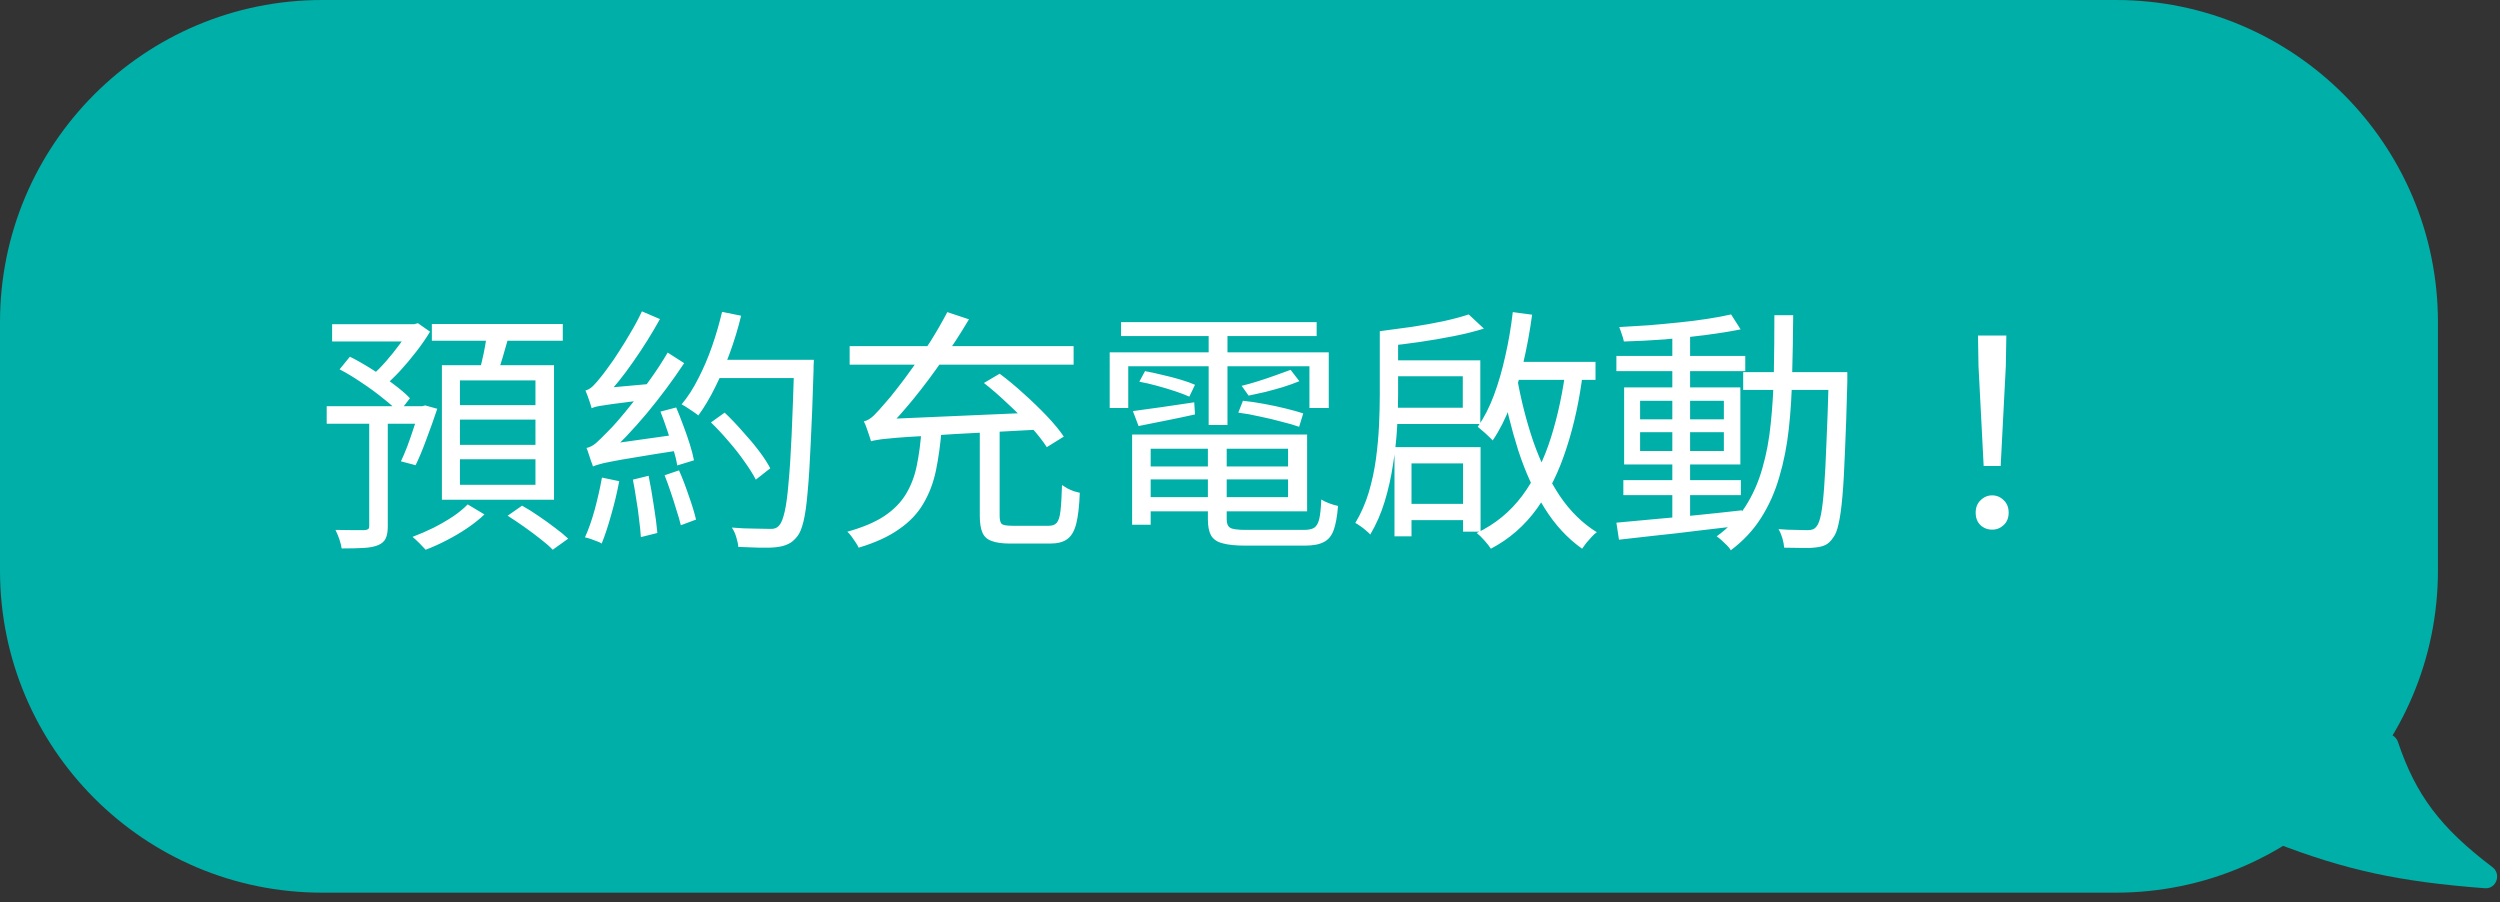
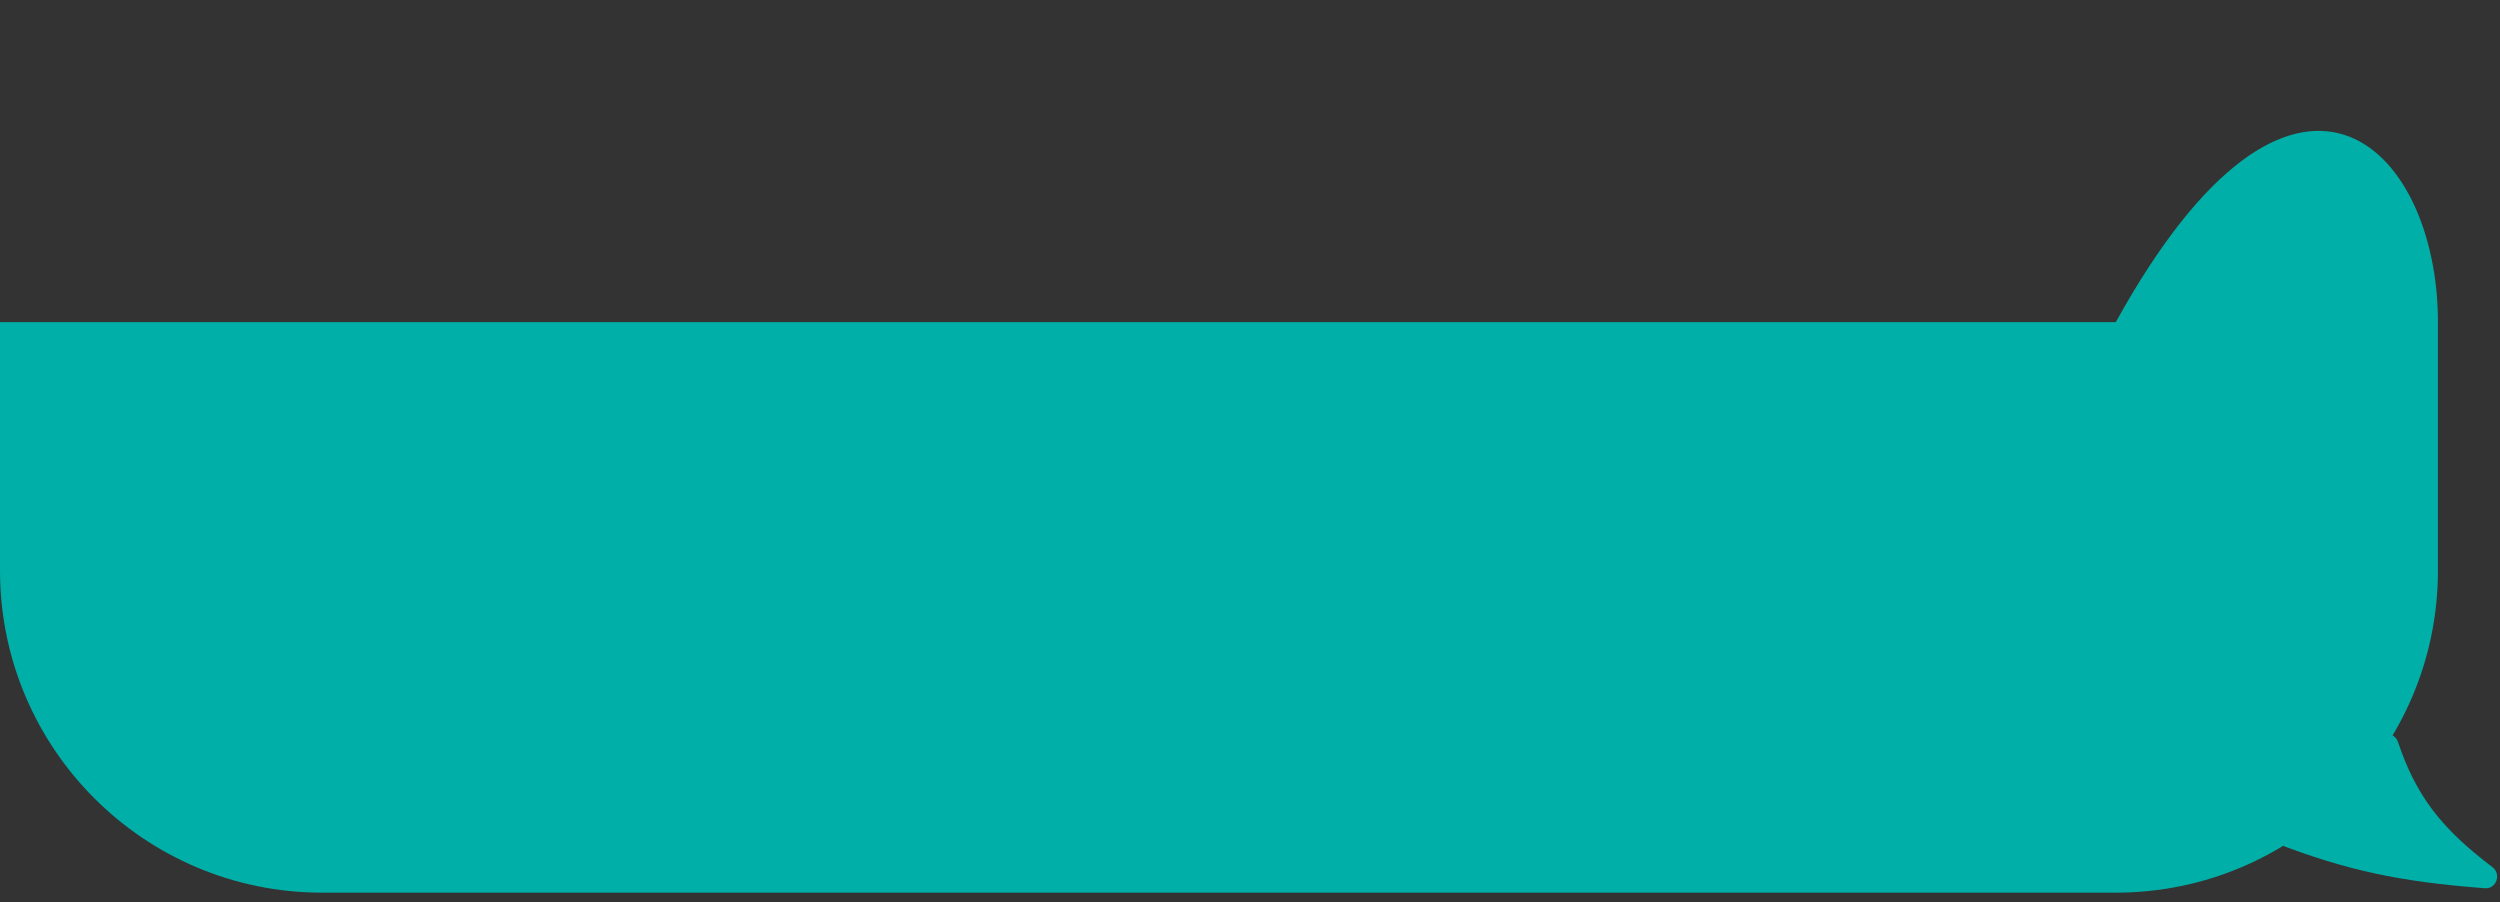
<svg xmlns="http://www.w3.org/2000/svg" width="194" height="70" viewBox="0 0 194 70" fill="none">
  <rect x="0" y="0" width="194" height="70" fill="#333333" stroke="none" />
-   <path d="M2.20517e-09 25C-0 11.193 11.193 0 25 0H164.184C177.991 0 189.184 11.193 189.184 25L189.184 44.27C189.184 58.078 177.991 69.271 164.184 69.271H25C11.193 69.271 0 58.078 0 44.271L2.20517e-09 25Z" fill="#00AFA8" />
-   <path d="M25.772 25.16H32.272V26.5H25.772V25.16ZM25.352 31.52H32.992V32.88H25.352V31.52ZM28.652 32.18H30.092V40.84C30.092 41.24 30.039 41.553 29.932 41.78C29.826 42.007 29.632 42.18 29.352 42.3C29.072 42.42 28.699 42.493 28.232 42.52C27.779 42.547 27.206 42.56 26.512 42.56C26.485 42.36 26.425 42.12 26.332 41.84C26.239 41.573 26.139 41.333 26.032 41.12C26.552 41.133 27.019 41.14 27.432 41.14C27.859 41.14 28.139 41.14 28.272 41.14C28.419 41.127 28.519 41.1 28.572 41.06C28.625 41.02 28.652 40.933 28.652 40.8V32.18ZM31.812 25.16H32.132L32.432 25.08L33.372 25.74C33.066 26.247 32.706 26.767 32.292 27.3C31.879 27.833 31.452 28.34 31.012 28.82C30.572 29.287 30.139 29.7 29.712 30.06C29.619 29.913 29.479 29.76 29.292 29.6C29.119 29.427 28.965 29.28 28.832 29.16C29.206 28.84 29.579 28.467 29.952 28.04C30.326 27.613 30.679 27.173 31.012 26.72C31.346 26.267 31.612 25.847 31.812 25.46V25.16ZM32.572 31.52H32.772L32.992 31.46L33.932 31.72C33.679 32.48 33.399 33.267 33.092 34.08C32.799 34.88 32.519 35.553 32.252 36.1L31.112 35.8C31.272 35.467 31.439 35.073 31.612 34.62C31.785 34.153 31.952 33.673 32.112 33.18C32.285 32.673 32.439 32.193 32.572 31.74V31.52ZM26.352 28.66L27.152 27.68C27.712 27.96 28.285 28.287 28.872 28.66C29.472 29.033 30.032 29.42 30.552 29.82C31.072 30.207 31.492 30.567 31.812 30.9L30.952 32.02C30.645 31.673 30.232 31.3 29.712 30.9C29.206 30.487 28.659 30.087 28.072 29.7C27.485 29.3 26.912 28.953 26.352 28.66ZM33.512 25.14H43.672V26.44H33.512V25.14ZM35.692 32.56V34.52H41.552V32.56H35.692ZM35.692 35.64V37.62H41.552V35.64H35.692ZM35.692 29.52V31.44H41.552V29.52H35.692ZM34.292 28.34H42.992V38.78H34.292V28.34ZM37.812 25.76L39.512 25.98C39.352 26.553 39.185 27.133 39.012 27.72C38.839 28.307 38.672 28.813 38.512 29.24L37.172 28.98C37.252 28.673 37.332 28.333 37.412 27.96C37.505 27.573 37.586 27.187 37.652 26.8C37.719 26.413 37.772 26.067 37.812 25.76ZM36.292 39.14L37.592 39.92C37.232 40.267 36.799 40.613 36.292 40.96C35.785 41.307 35.245 41.627 34.672 41.92C34.112 42.213 33.566 42.46 33.032 42.66C32.912 42.527 32.752 42.36 32.552 42.16C32.352 41.96 32.172 41.793 32.012 41.66C32.545 41.46 33.086 41.227 33.632 40.96C34.179 40.68 34.685 40.387 35.152 40.08C35.619 39.76 35.999 39.447 36.292 39.14ZM39.392 40.02L40.512 39.24C40.925 39.467 41.352 39.733 41.792 40.04C42.245 40.347 42.672 40.653 43.072 40.96C43.486 41.267 43.825 41.547 44.092 41.8L42.892 42.66C42.652 42.407 42.332 42.127 41.932 41.82C41.545 41.513 41.126 41.2 40.672 40.88C40.219 40.56 39.792 40.273 39.392 40.02ZM55.172 27.92H62.232V29.34H55.172V27.92ZM61.632 27.92H63.152C63.152 27.92 63.152 27.973 63.152 28.08C63.152 28.173 63.145 28.287 63.132 28.42C63.132 28.54 63.132 28.633 63.132 28.7C63.066 30.94 62.992 32.833 62.912 34.38C62.846 35.927 62.766 37.193 62.672 38.18C62.592 39.153 62.486 39.913 62.352 40.46C62.219 41.007 62.059 41.393 61.872 41.62C61.645 41.913 61.406 42.113 61.152 42.22C60.912 42.34 60.612 42.42 60.252 42.46C59.919 42.5 59.479 42.513 58.932 42.5C58.399 42.487 57.852 42.467 57.292 42.44C57.279 42.227 57.225 41.973 57.132 41.68C57.052 41.4 56.939 41.153 56.792 40.94C57.432 40.993 58.012 41.02 58.532 41.02C59.066 41.033 59.446 41.04 59.672 41.04C59.859 41.053 60.012 41.04 60.132 41C60.266 40.96 60.386 40.873 60.492 40.74C60.639 40.567 60.772 40.22 60.892 39.7C61.012 39.18 61.112 38.433 61.192 37.46C61.285 36.473 61.365 35.227 61.432 33.72C61.499 32.213 61.566 30.387 61.632 28.24V27.92ZM56.032 24.2L57.512 24.5C57.272 25.487 56.979 26.453 56.632 27.4C56.285 28.347 55.906 29.233 55.492 30.06C55.092 30.873 54.659 31.6 54.192 32.24C54.099 32.16 53.972 32.067 53.812 31.96C53.652 31.853 53.492 31.747 53.332 31.64C53.172 31.533 53.026 31.447 52.892 31.38C53.372 30.807 53.806 30.133 54.192 29.36C54.592 28.587 54.946 27.76 55.252 26.88C55.559 26 55.819 25.107 56.032 24.2ZM55.172 32.78L56.232 32.02C56.685 32.447 57.139 32.92 57.592 33.44C58.059 33.947 58.486 34.453 58.872 34.96C59.259 35.467 59.559 35.927 59.772 36.34L58.652 37.22C58.439 36.807 58.145 36.34 57.772 35.82C57.412 35.3 56.999 34.773 56.532 34.24C56.079 33.707 55.626 33.22 55.172 32.78ZM51.252 31.94L52.472 31.62C52.659 32.06 52.846 32.533 53.032 33.04C53.219 33.533 53.386 34.013 53.532 34.48C53.679 34.947 53.785 35.36 53.852 35.72L52.552 36.12C52.499 35.76 52.399 35.34 52.252 34.86C52.105 34.38 51.946 33.887 51.772 33.38C51.599 32.86 51.425 32.38 51.252 31.94ZM49.112 37.22L50.332 36.92C50.479 37.64 50.612 38.407 50.732 39.22C50.865 40.033 50.959 40.747 51.012 41.36L49.732 41.68C49.706 41.267 49.659 40.807 49.592 40.3C49.539 39.793 49.465 39.273 49.372 38.74C49.292 38.193 49.206 37.687 49.112 37.22ZM46.712 37.06L48.052 37.34C47.892 38.193 47.685 39.06 47.432 39.94C47.192 40.807 46.946 41.553 46.692 42.18C46.599 42.113 46.472 42.053 46.312 42C46.152 41.947 45.992 41.887 45.832 41.82C45.672 41.767 45.526 41.727 45.392 41.7C45.672 41.087 45.925 40.367 46.152 39.54C46.379 38.7 46.566 37.873 46.712 37.06ZM45.912 31.68C45.886 31.587 45.846 31.453 45.792 31.28C45.739 31.107 45.679 30.933 45.612 30.76C45.545 30.573 45.486 30.42 45.432 30.3C45.619 30.26 45.812 30.147 46.012 29.96C46.212 29.76 46.432 29.507 46.672 29.2C46.792 29.053 46.972 28.813 47.212 28.48C47.465 28.147 47.739 27.747 48.032 27.28C48.339 26.813 48.645 26.313 48.952 25.78C49.272 25.247 49.559 24.707 49.812 24.16L51.212 24.76C50.586 25.893 49.892 27 49.132 28.08C48.386 29.16 47.632 30.093 46.872 30.88V30.92C46.872 30.92 46.819 30.947 46.712 31C46.619 31.053 46.512 31.12 46.392 31.2C46.272 31.267 46.159 31.347 46.052 31.44C45.959 31.52 45.912 31.6 45.912 31.68ZM45.912 31.68L45.872 30.6L46.592 30.14L50.572 29.78C50.532 29.98 50.499 30.2 50.472 30.44C50.459 30.667 50.452 30.853 50.452 31C49.545 31.093 48.812 31.18 48.252 31.26C47.692 31.327 47.259 31.387 46.952 31.44C46.645 31.48 46.412 31.52 46.252 31.56C46.105 31.6 45.992 31.64 45.912 31.68ZM46.012 36.2C45.986 36.093 45.939 35.96 45.872 35.8C45.819 35.627 45.759 35.447 45.692 35.26C45.639 35.073 45.579 34.907 45.512 34.76C45.752 34.72 45.999 34.593 46.252 34.38C46.505 34.153 46.806 33.86 47.152 33.5C47.339 33.327 47.605 33.04 47.952 32.64C48.312 32.227 48.712 31.74 49.152 31.18C49.605 30.62 50.059 30.013 50.512 29.36C50.979 28.707 51.412 28.04 51.812 27.36L53.092 28.18C52.199 29.527 51.225 30.833 50.172 32.1C49.119 33.353 48.072 34.453 47.032 35.4V35.44C47.032 35.44 46.979 35.467 46.872 35.52C46.766 35.56 46.645 35.62 46.512 35.7C46.379 35.78 46.259 35.867 46.152 35.96C46.059 36.04 46.012 36.12 46.012 36.2ZM46.012 36.2L45.932 35.06L46.692 34.54L52.792 33.68C52.779 33.88 52.766 34.1 52.752 34.34C52.739 34.58 52.739 34.78 52.752 34.94C51.352 35.153 50.225 35.333 49.372 35.48C48.532 35.613 47.886 35.727 47.432 35.82C46.992 35.9 46.672 35.973 46.472 36.04C46.272 36.093 46.119 36.147 46.012 36.2ZM51.572 36.88L52.692 36.5C52.959 37.1 53.212 37.76 53.452 38.48C53.706 39.187 53.892 39.8 54.012 40.32L52.832 40.76C52.752 40.413 52.639 40.02 52.492 39.58C52.359 39.127 52.212 38.667 52.052 38.2C51.892 37.72 51.732 37.28 51.572 36.88ZM76.032 33.06H77.572V40.02C77.572 40.34 77.626 40.553 77.732 40.66C77.852 40.753 78.126 40.8 78.552 40.8C78.645 40.8 78.819 40.8 79.072 40.8C79.326 40.8 79.606 40.8 79.912 40.8C80.232 40.8 80.525 40.8 80.792 40.8C81.059 40.8 81.259 40.8 81.392 40.8C81.659 40.8 81.859 40.727 81.992 40.58C82.139 40.42 82.239 40.113 82.292 39.66C82.346 39.207 82.385 38.533 82.412 37.64C82.532 37.72 82.672 37.807 82.832 37.9C82.992 37.98 83.159 38.053 83.332 38.12C83.519 38.173 83.672 38.213 83.792 38.24C83.752 39.28 83.659 40.087 83.512 40.66C83.365 41.22 83.132 41.613 82.812 41.84C82.505 42.067 82.066 42.18 81.492 42.18C81.399 42.18 81.199 42.18 80.892 42.18C80.599 42.18 80.279 42.18 79.932 42.18C79.585 42.18 79.266 42.18 78.972 42.18C78.679 42.18 78.486 42.18 78.392 42.18C77.779 42.18 77.299 42.113 76.952 41.98C76.606 41.86 76.365 41.64 76.232 41.32C76.099 41.013 76.032 40.58 76.032 40.02V33.06ZM71.512 33.28H73.072C72.979 34.453 72.832 35.527 72.632 36.5C72.432 37.46 72.106 38.32 71.652 39.08C71.212 39.84 70.585 40.5 69.772 41.06C68.972 41.633 67.925 42.113 66.632 42.5C66.579 42.38 66.499 42.24 66.392 42.08C66.299 41.933 66.192 41.78 66.072 41.62C65.966 41.473 65.859 41.353 65.752 41.26C66.952 40.927 67.912 40.52 68.632 40.04C69.365 39.547 69.925 38.973 70.312 38.32C70.712 37.653 70.992 36.907 71.152 36.08C71.326 35.24 71.445 34.307 71.512 33.28ZM76.352 29.72L77.572 29C78.186 29.453 78.812 29.973 79.452 30.56C80.092 31.133 80.686 31.707 81.232 32.28C81.779 32.853 82.219 33.387 82.552 33.88L81.232 34.7C80.925 34.22 80.505 33.687 79.972 33.1C79.439 32.513 78.852 31.927 78.212 31.34C77.585 30.74 76.966 30.2 76.352 29.72ZM65.932 26.86H83.312V28.3H65.932V26.86ZM67.592 34.24C67.566 34.133 67.519 33.987 67.452 33.8C67.385 33.613 67.319 33.42 67.252 33.22C67.186 33.02 67.112 32.847 67.032 32.7C67.285 32.647 67.546 32.493 67.812 32.24C68.079 31.973 68.392 31.627 68.752 31.2C68.939 31 69.212 30.667 69.572 30.2C69.945 29.733 70.359 29.18 70.812 28.54C71.279 27.9 71.746 27.213 72.212 26.48C72.679 25.733 73.112 24.98 73.512 24.22L75.192 24.78C74.552 25.86 73.865 26.92 73.132 27.96C72.412 29 71.679 29.98 70.932 30.9C70.186 31.82 69.452 32.64 68.732 33.36V33.4C68.732 33.4 68.672 33.433 68.552 33.5C68.445 33.553 68.312 33.627 68.152 33.72C68.005 33.8 67.872 33.887 67.752 33.98C67.645 34.073 67.592 34.16 67.592 34.24ZM67.592 34.24L67.572 33.08L68.672 32.52L80.672 32C80.712 32.2 80.752 32.433 80.792 32.7C80.846 32.953 80.892 33.16 80.932 33.32C79.025 33.427 77.385 33.513 76.012 33.58C74.652 33.647 73.499 33.713 72.552 33.78C71.619 33.833 70.859 33.88 70.272 33.92C69.686 33.96 69.219 34 68.872 34.04C68.525 34.067 68.259 34.1 68.072 34.14C67.885 34.167 67.725 34.2 67.592 34.24ZM88.572 36.2H100.572V37.2H88.572V36.2ZM88.612 33.72H101.432V39.68H88.612V38.58H99.952V34.82H88.612V33.72ZM93.732 34.26H95.192V40.3C95.192 40.633 95.285 40.853 95.472 40.96C95.659 41.067 96.066 41.12 96.692 41.12C96.812 41.12 97.012 41.12 97.292 41.12C97.585 41.12 97.919 41.12 98.292 41.12C98.665 41.12 99.039 41.12 99.412 41.12C99.799 41.12 100.146 41.12 100.452 41.12C100.772 41.12 101.012 41.12 101.172 41.12C101.532 41.12 101.799 41.067 101.972 40.96C102.159 40.84 102.292 40.613 102.372 40.28C102.452 39.933 102.506 39.427 102.532 38.76C102.692 38.867 102.899 38.967 103.152 39.06C103.406 39.153 103.632 39.22 103.832 39.26C103.766 40.073 103.652 40.7 103.492 41.14C103.332 41.58 103.079 41.887 102.732 42.06C102.386 42.247 101.899 42.34 101.272 42.34C101.166 42.34 100.952 42.34 100.632 42.34C100.326 42.34 99.966 42.34 99.552 42.34C99.139 42.34 98.725 42.34 98.312 42.34C97.912 42.34 97.552 42.34 97.232 42.34C96.925 42.34 96.719 42.34 96.612 42.34C95.879 42.34 95.299 42.28 94.872 42.16C94.445 42.053 94.145 41.847 93.972 41.54C93.812 41.247 93.732 40.833 93.732 40.3V34.26ZM87.852 33.72H89.292V40.72H87.852V33.72ZM86.992 25H102.172V26.08H86.992V25ZM93.792 25.28H95.252V32.98H93.792V25.28ZM86.112 27.34H103.112V31.66H101.612V28.42H87.552V31.66H86.112V27.34ZM87.912 31.9C88.539 31.82 89.266 31.72 90.092 31.6C90.919 31.48 91.779 31.353 92.672 31.22L92.732 32.16C91.959 32.333 91.199 32.493 90.452 32.64C89.706 32.787 89.005 32.927 88.352 33.06L87.912 31.9ZM88.412 29.62L88.852 28.8C89.292 28.88 89.752 28.98 90.232 29.1C90.712 29.207 91.172 29.327 91.612 29.46C92.066 29.593 92.439 29.727 92.732 29.86L92.292 30.78C91.999 30.647 91.632 30.507 91.192 30.36C90.752 30.213 90.285 30.073 89.792 29.94C89.312 29.807 88.852 29.7 88.412 29.62ZM100.152 28.7L100.832 29.58C100.446 29.74 100.019 29.893 99.552 30.04C99.099 30.173 98.639 30.3 98.172 30.42C97.706 30.527 97.279 30.62 96.892 30.7L96.352 29.94C96.739 29.847 97.165 29.727 97.632 29.58C98.099 29.433 98.552 29.28 98.992 29.12C99.445 28.96 99.832 28.82 100.152 28.7ZM96.092 32.02L96.452 31.1C96.972 31.153 97.519 31.233 98.092 31.34C98.679 31.447 99.239 31.567 99.772 31.7C100.319 31.833 100.772 31.96 101.132 32.08L100.812 33.12C100.439 32.987 99.979 32.853 99.432 32.72C98.899 32.573 98.339 32.44 97.752 32.32C97.179 32.187 96.626 32.087 96.092 32.02ZM107.072 25.7H108.492V30.64C108.492 31.427 108.466 32.287 108.412 33.22C108.359 34.14 108.252 35.093 108.092 36.08C107.946 37.053 107.732 38 107.452 38.92C107.172 39.84 106.799 40.693 106.332 41.48C106.252 41.387 106.139 41.28 105.992 41.16C105.859 41.04 105.712 40.927 105.552 40.82C105.406 40.713 105.279 40.633 105.172 40.58C105.612 39.847 105.959 39.06 106.212 38.22C106.466 37.367 106.652 36.5 106.772 35.62C106.892 34.727 106.972 33.86 107.012 33.02C107.052 32.167 107.072 31.373 107.072 30.64V25.7ZM113.972 24.4L115.152 25.5C114.472 25.713 113.699 25.907 112.832 26.08C111.966 26.253 111.072 26.407 110.152 26.54C109.246 26.673 108.366 26.78 107.512 26.86C107.486 26.7 107.426 26.507 107.332 26.28C107.252 26.053 107.166 25.86 107.072 25.7C107.899 25.593 108.739 25.48 109.592 25.36C110.459 25.227 111.272 25.08 112.032 24.92C112.806 24.747 113.452 24.573 113.972 24.4ZM117.072 28.08H123.812V29.48H117.072V28.08ZM117.392 24.22L118.892 24.42C118.719 25.7 118.492 26.94 118.212 28.14C117.932 29.327 117.599 30.433 117.212 31.46C116.826 32.487 116.366 33.393 115.832 34.18C115.752 34.087 115.639 33.973 115.492 33.84C115.359 33.707 115.212 33.573 115.052 33.44C114.906 33.307 114.779 33.2 114.672 33.12C115.166 32.413 115.586 31.593 115.932 30.66C116.279 29.727 116.572 28.713 116.812 27.62C117.066 26.513 117.259 25.38 117.392 24.22ZM117.732 29.36C118.039 31.08 118.459 32.72 118.992 34.28C119.539 35.84 120.212 37.227 121.012 38.44C121.826 39.653 122.792 40.607 123.912 41.3C123.792 41.38 123.659 41.5 123.512 41.66C123.366 41.82 123.226 41.98 123.092 42.14C122.972 42.3 122.866 42.447 122.772 42.58C121.639 41.78 120.666 40.727 119.852 39.42C119.039 38.113 118.359 36.62 117.812 34.94C117.279 33.26 116.839 31.473 116.492 29.58L117.732 29.36ZM121.552 28.26L122.832 28.9C122.579 30.993 122.159 32.94 121.572 34.74C120.999 36.54 120.232 38.113 119.272 39.46C118.312 40.793 117.119 41.833 115.692 42.58C115.572 42.393 115.406 42.18 115.192 41.94C114.979 41.7 114.779 41.507 114.592 41.36C116.019 40.68 117.199 39.713 118.132 38.46C119.066 37.193 119.806 35.693 120.352 33.96C120.899 32.227 121.299 30.327 121.552 28.26ZM107.712 27.96H114.872V32.9H107.712V31.64H113.512V29.2H107.712V27.96ZM108.812 39.1H114.472V40.36H108.812V39.1ZM108.212 34.7H114.892V41.26H113.532V35.96H109.532V41.62H108.212V34.7ZM125.972 37.26H135.092V38.42H125.972V37.26ZM125.432 27.62H135.432V28.8H125.432V27.62ZM129.772 25.82H131.152V40.52H129.772V25.82ZM125.432 40.56C126.246 40.48 127.179 40.393 128.232 40.3C129.299 40.207 130.426 40.1 131.612 39.98C132.812 39.86 133.999 39.733 135.172 39.6L135.192 40.78C134.059 40.913 132.919 41.047 131.772 41.18C130.626 41.327 129.526 41.453 128.472 41.56C127.432 41.68 126.486 41.787 125.632 41.88L125.432 40.56ZM127.272 33.54V35H133.772V33.54H127.272ZM127.272 31.1V32.54H133.772V31.1H127.272ZM126.032 30.06H135.052V36.04H126.032V30.06ZM134.332 24.4L135.072 25.56C134.286 25.72 133.379 25.867 132.352 26C131.326 26.133 130.259 26.247 129.152 26.34C128.059 26.42 127.012 26.473 126.012 26.5C125.986 26.34 125.932 26.153 125.852 25.94C125.786 25.727 125.719 25.54 125.652 25.38C126.399 25.34 127.166 25.293 127.952 25.24C128.752 25.173 129.539 25.1 130.312 25.02C131.099 24.94 131.832 24.847 132.512 24.74C133.206 24.633 133.812 24.52 134.332 24.4ZM135.272 28.88H142.492V30.26H135.272V28.88ZM141.912 28.88H143.352C143.352 28.88 143.352 28.933 143.352 29.04C143.352 29.133 143.352 29.24 143.352 29.36C143.352 29.467 143.352 29.553 143.352 29.62C143.299 31.74 143.239 33.527 143.172 34.98C143.119 36.42 143.052 37.6 142.972 38.52C142.892 39.44 142.792 40.153 142.672 40.66C142.566 41.153 142.426 41.507 142.252 41.72C142.079 41.987 141.886 42.173 141.672 42.28C141.459 42.387 141.206 42.453 140.912 42.48C140.632 42.52 140.272 42.533 139.832 42.52C139.392 42.52 138.932 42.513 138.452 42.5C138.439 42.287 138.392 42.04 138.312 41.76C138.232 41.493 138.132 41.26 138.012 41.06C138.506 41.1 138.959 41.12 139.372 41.12C139.786 41.133 140.086 41.14 140.272 41.14C140.432 41.14 140.566 41.12 140.672 41.08C140.779 41.04 140.879 40.96 140.972 40.84C141.106 40.68 141.219 40.367 141.312 39.9C141.406 39.42 141.486 38.733 141.552 37.84C141.619 36.947 141.679 35.793 141.732 34.38C141.799 32.967 141.859 31.247 141.912 29.22V28.88ZM137.692 24.46H139.152C139.139 26.047 139.112 27.58 139.072 29.06C139.046 30.54 138.959 31.947 138.812 33.28C138.666 34.613 138.419 35.86 138.072 37.02C137.739 38.18 137.266 39.24 136.652 40.2C136.052 41.147 135.272 41.98 134.312 42.7C134.246 42.58 134.146 42.453 134.012 42.32C133.879 42.187 133.739 42.053 133.592 41.92C133.459 41.8 133.332 41.7 133.212 41.62C134.119 40.967 134.859 40.2 135.432 39.32C136.006 38.427 136.446 37.44 136.752 36.36C137.072 35.267 137.292 34.093 137.412 32.84C137.546 31.573 137.626 30.24 137.652 28.84C137.679 27.427 137.692 25.967 137.692 24.46ZM153.932 36.16L153.532 28.4L153.492 26.04H155.692L155.652 28.4L155.252 36.16H153.932ZM154.592 41.1C154.232 41.1 153.926 40.98 153.672 40.74C153.432 40.5 153.312 40.18 153.312 39.78C153.312 39.38 153.439 39.06 153.692 38.82C153.946 38.567 154.246 38.44 154.592 38.44C154.939 38.44 155.239 38.567 155.492 38.82C155.746 39.06 155.872 39.38 155.872 39.78C155.872 40.18 155.746 40.5 155.492 40.74C155.239 40.98 154.939 41.1 154.592 41.1Z" fill="white" />
+   <path d="M2.20517e-09 25H164.184C177.991 0 189.184 11.193 189.184 25L189.184 44.27C189.184 58.078 177.991 69.271 164.184 69.271H25C11.193 69.271 0 58.078 0 44.271L2.20517e-09 25Z" fill="#00AFA8" />
  <path d="M193.413 67.29C194.124 67.828 193.722 68.994 192.833 68.927C186.194 68.428 182.016 67.522 176.494 65.382C175.869 65.14 175.747 64.313 176.269 63.893L184.661 57.142C185.15 56.748 185.883 56.981 186.082 57.576C187.461 61.681 189.373 64.234 193.413 67.29Z" fill="#00AFA8" />
</svg>